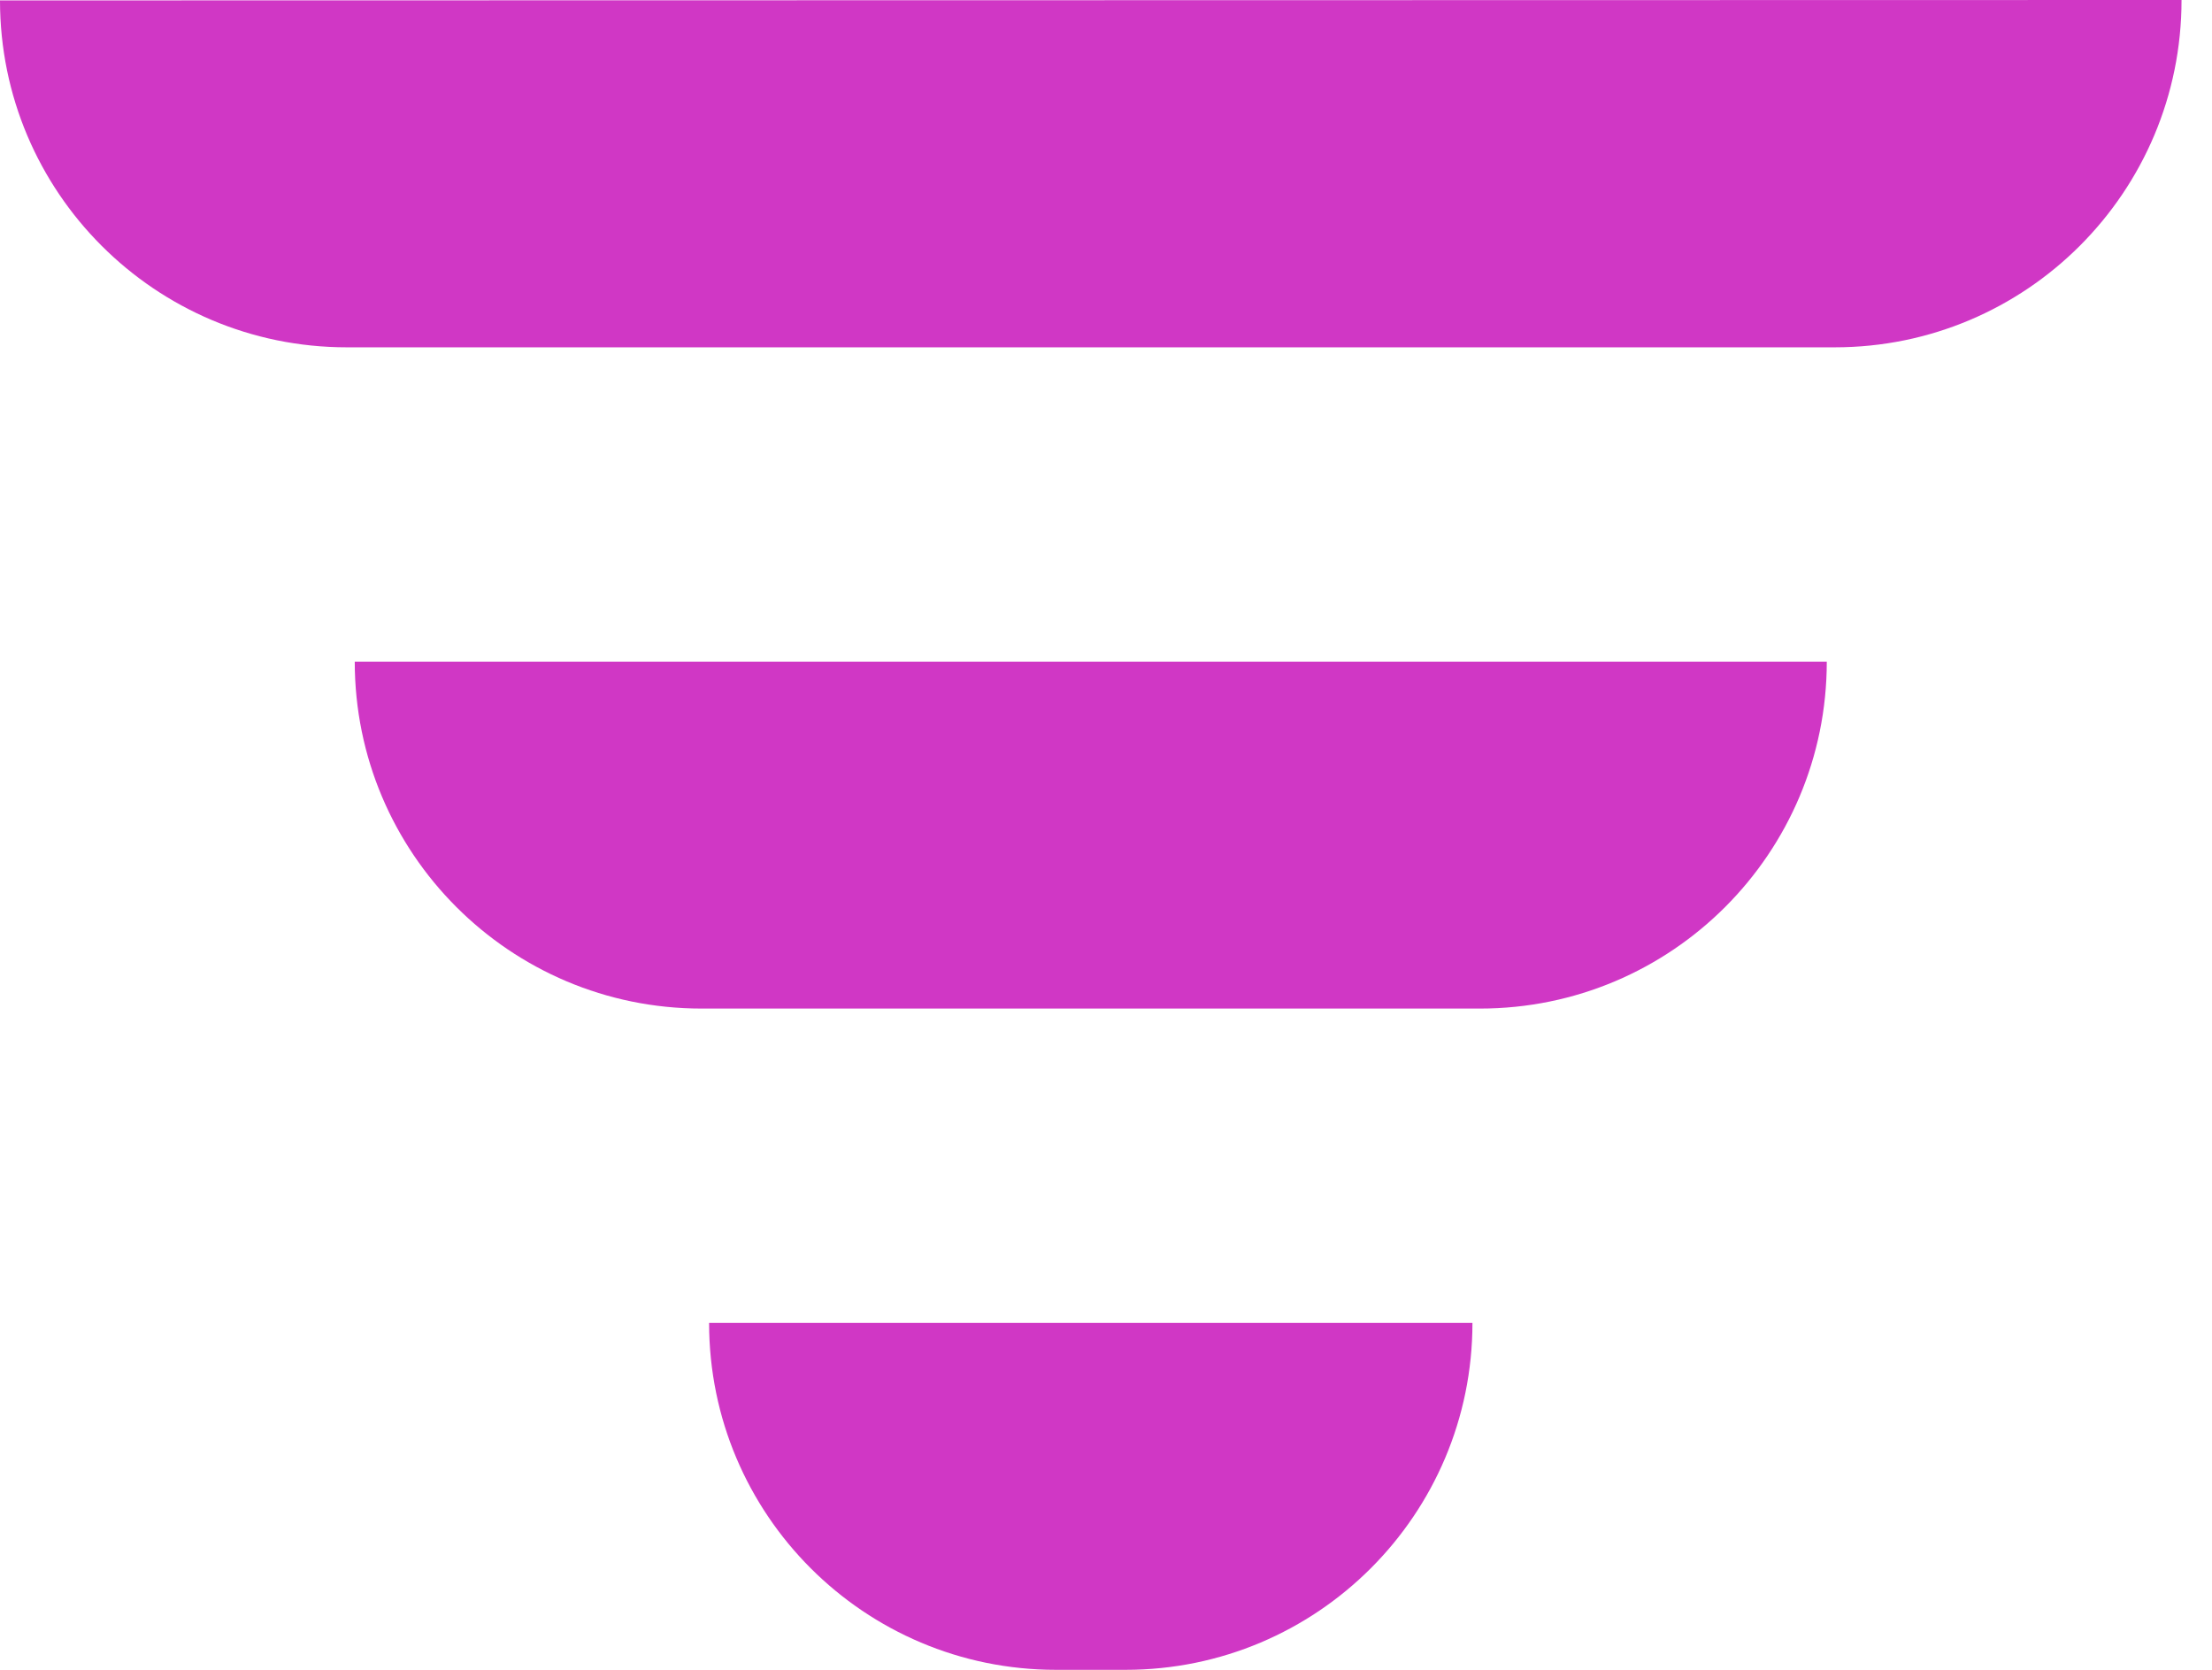
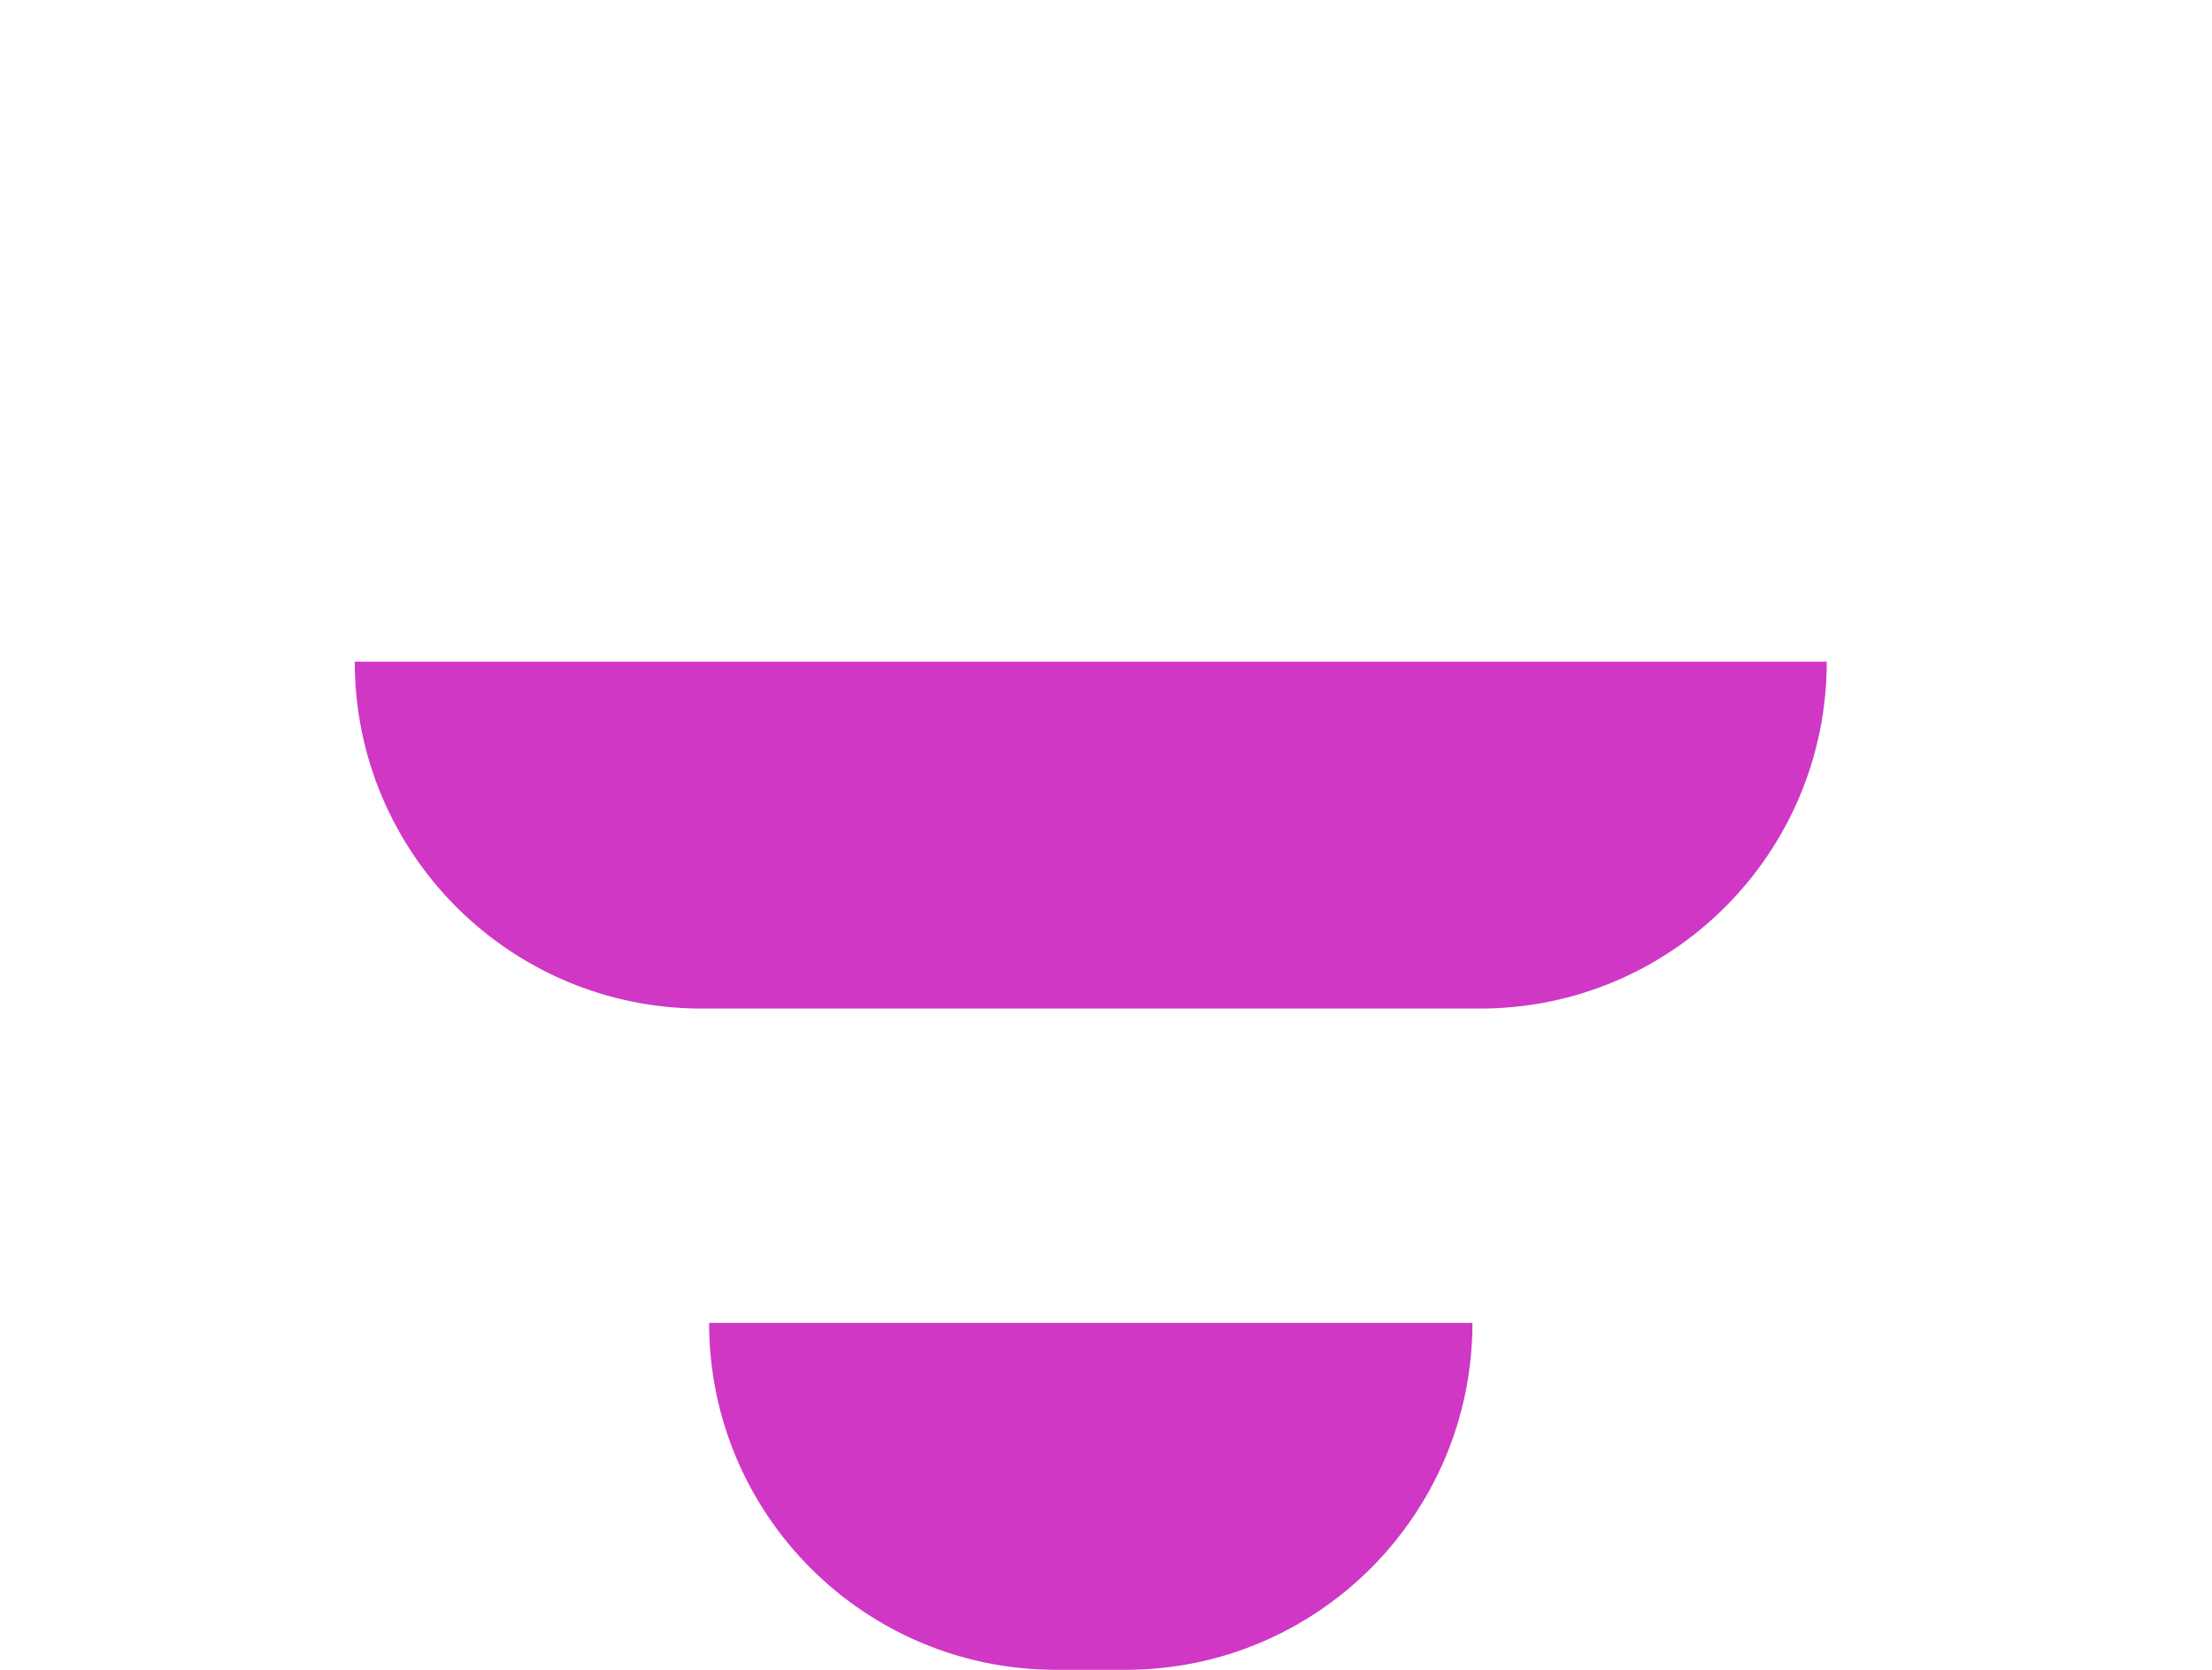
<svg xmlns="http://www.w3.org/2000/svg" viewBox="0 0 53 40" width="53" height="40" aria-hidden="true" role="img">
-   <path class="cls-1" d="M52.27,0h0c0,4.6-3.72,8.32-8.31,8.32H8.31C3.72,8.32,0,4.6,0,.01h0s52.27-.01,52.27-.01Z" fill="#D037C5" />
  <path class="cls-1" d="M43.77,15.85h0c0,4.59-3.72,8.31-8.31,8.31h-18.65c-4.59,0-8.31-3.72-8.31-8.31h0s35.27,0,35.27,0Z" fill="#D037C5" />
-   <path class="cls-1" d="M35.28,31.69h0c0,4.59-3.72,8.31-8.31,8.31h-1.67c-4.59,0-8.31-3.72-8.31-8.31h0s18.29,0,18.29,0Z" fill="#D037C5" />
+   <path class="cls-1" d="M35.28,31.69c0,4.59-3.72,8.31-8.31,8.31h-1.67c-4.59,0-8.31-3.72-8.31-8.31h0s18.29,0,18.29,0Z" fill="#D037C5" />
</svg>